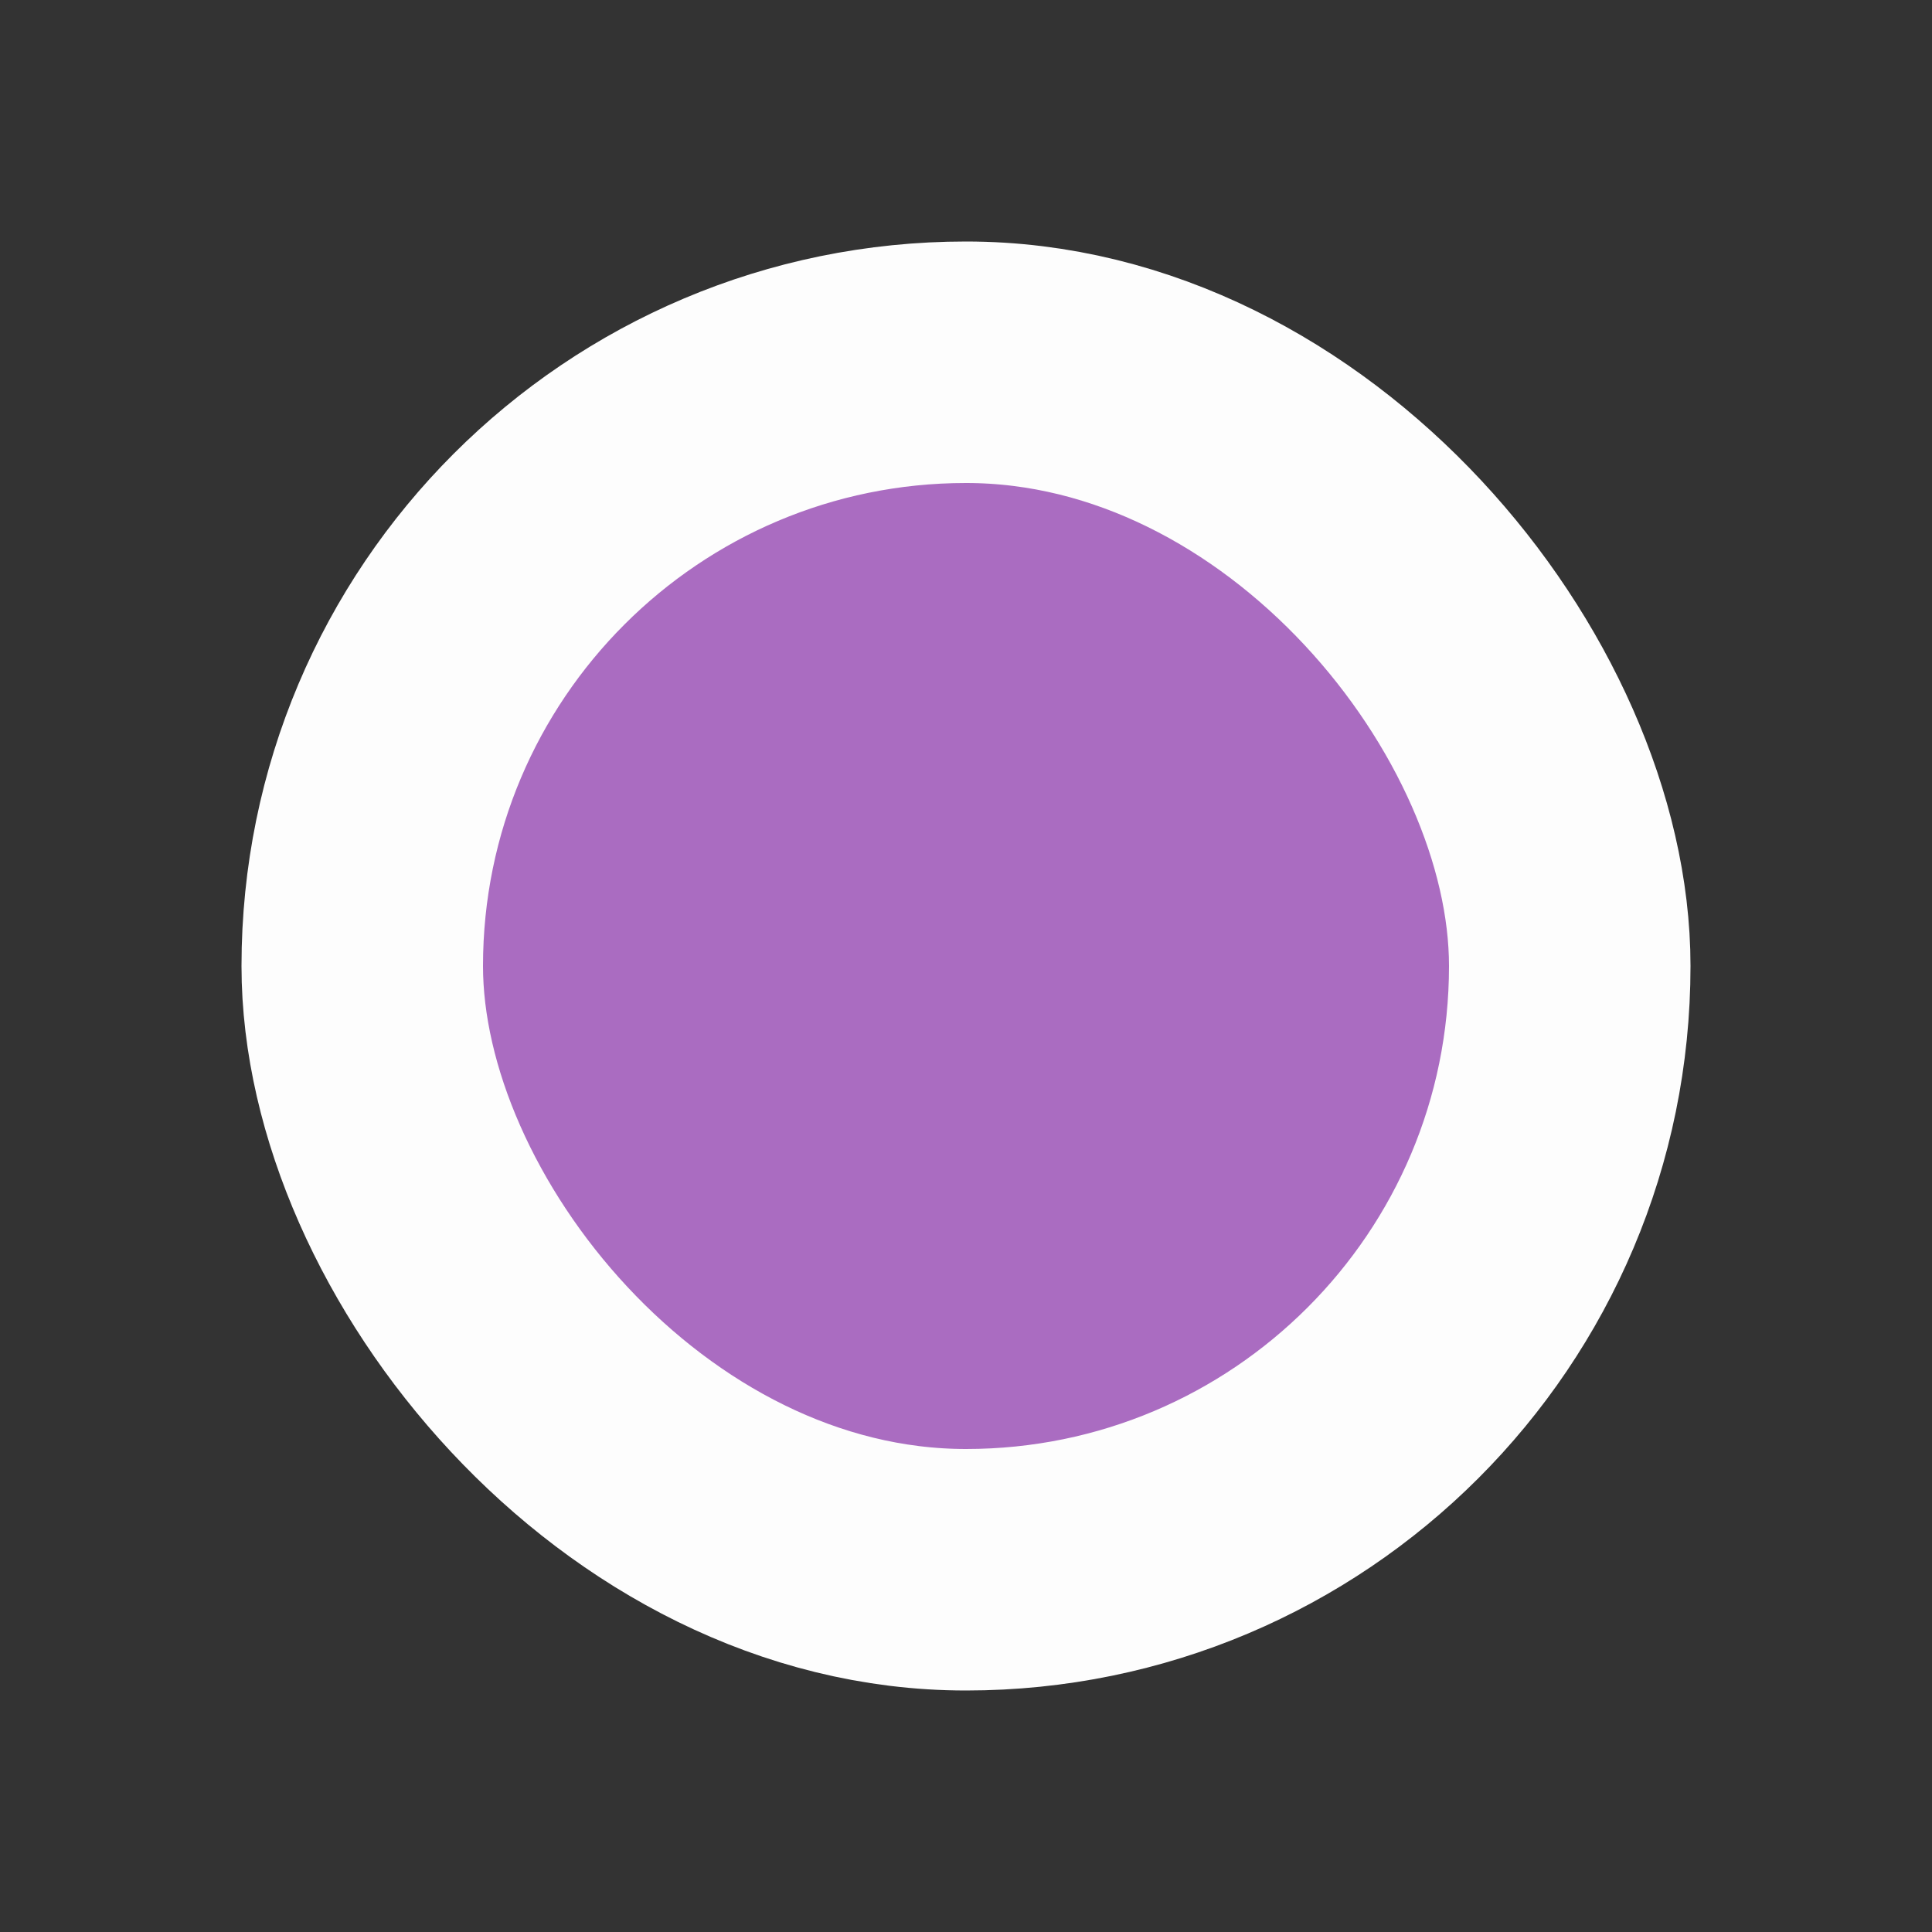
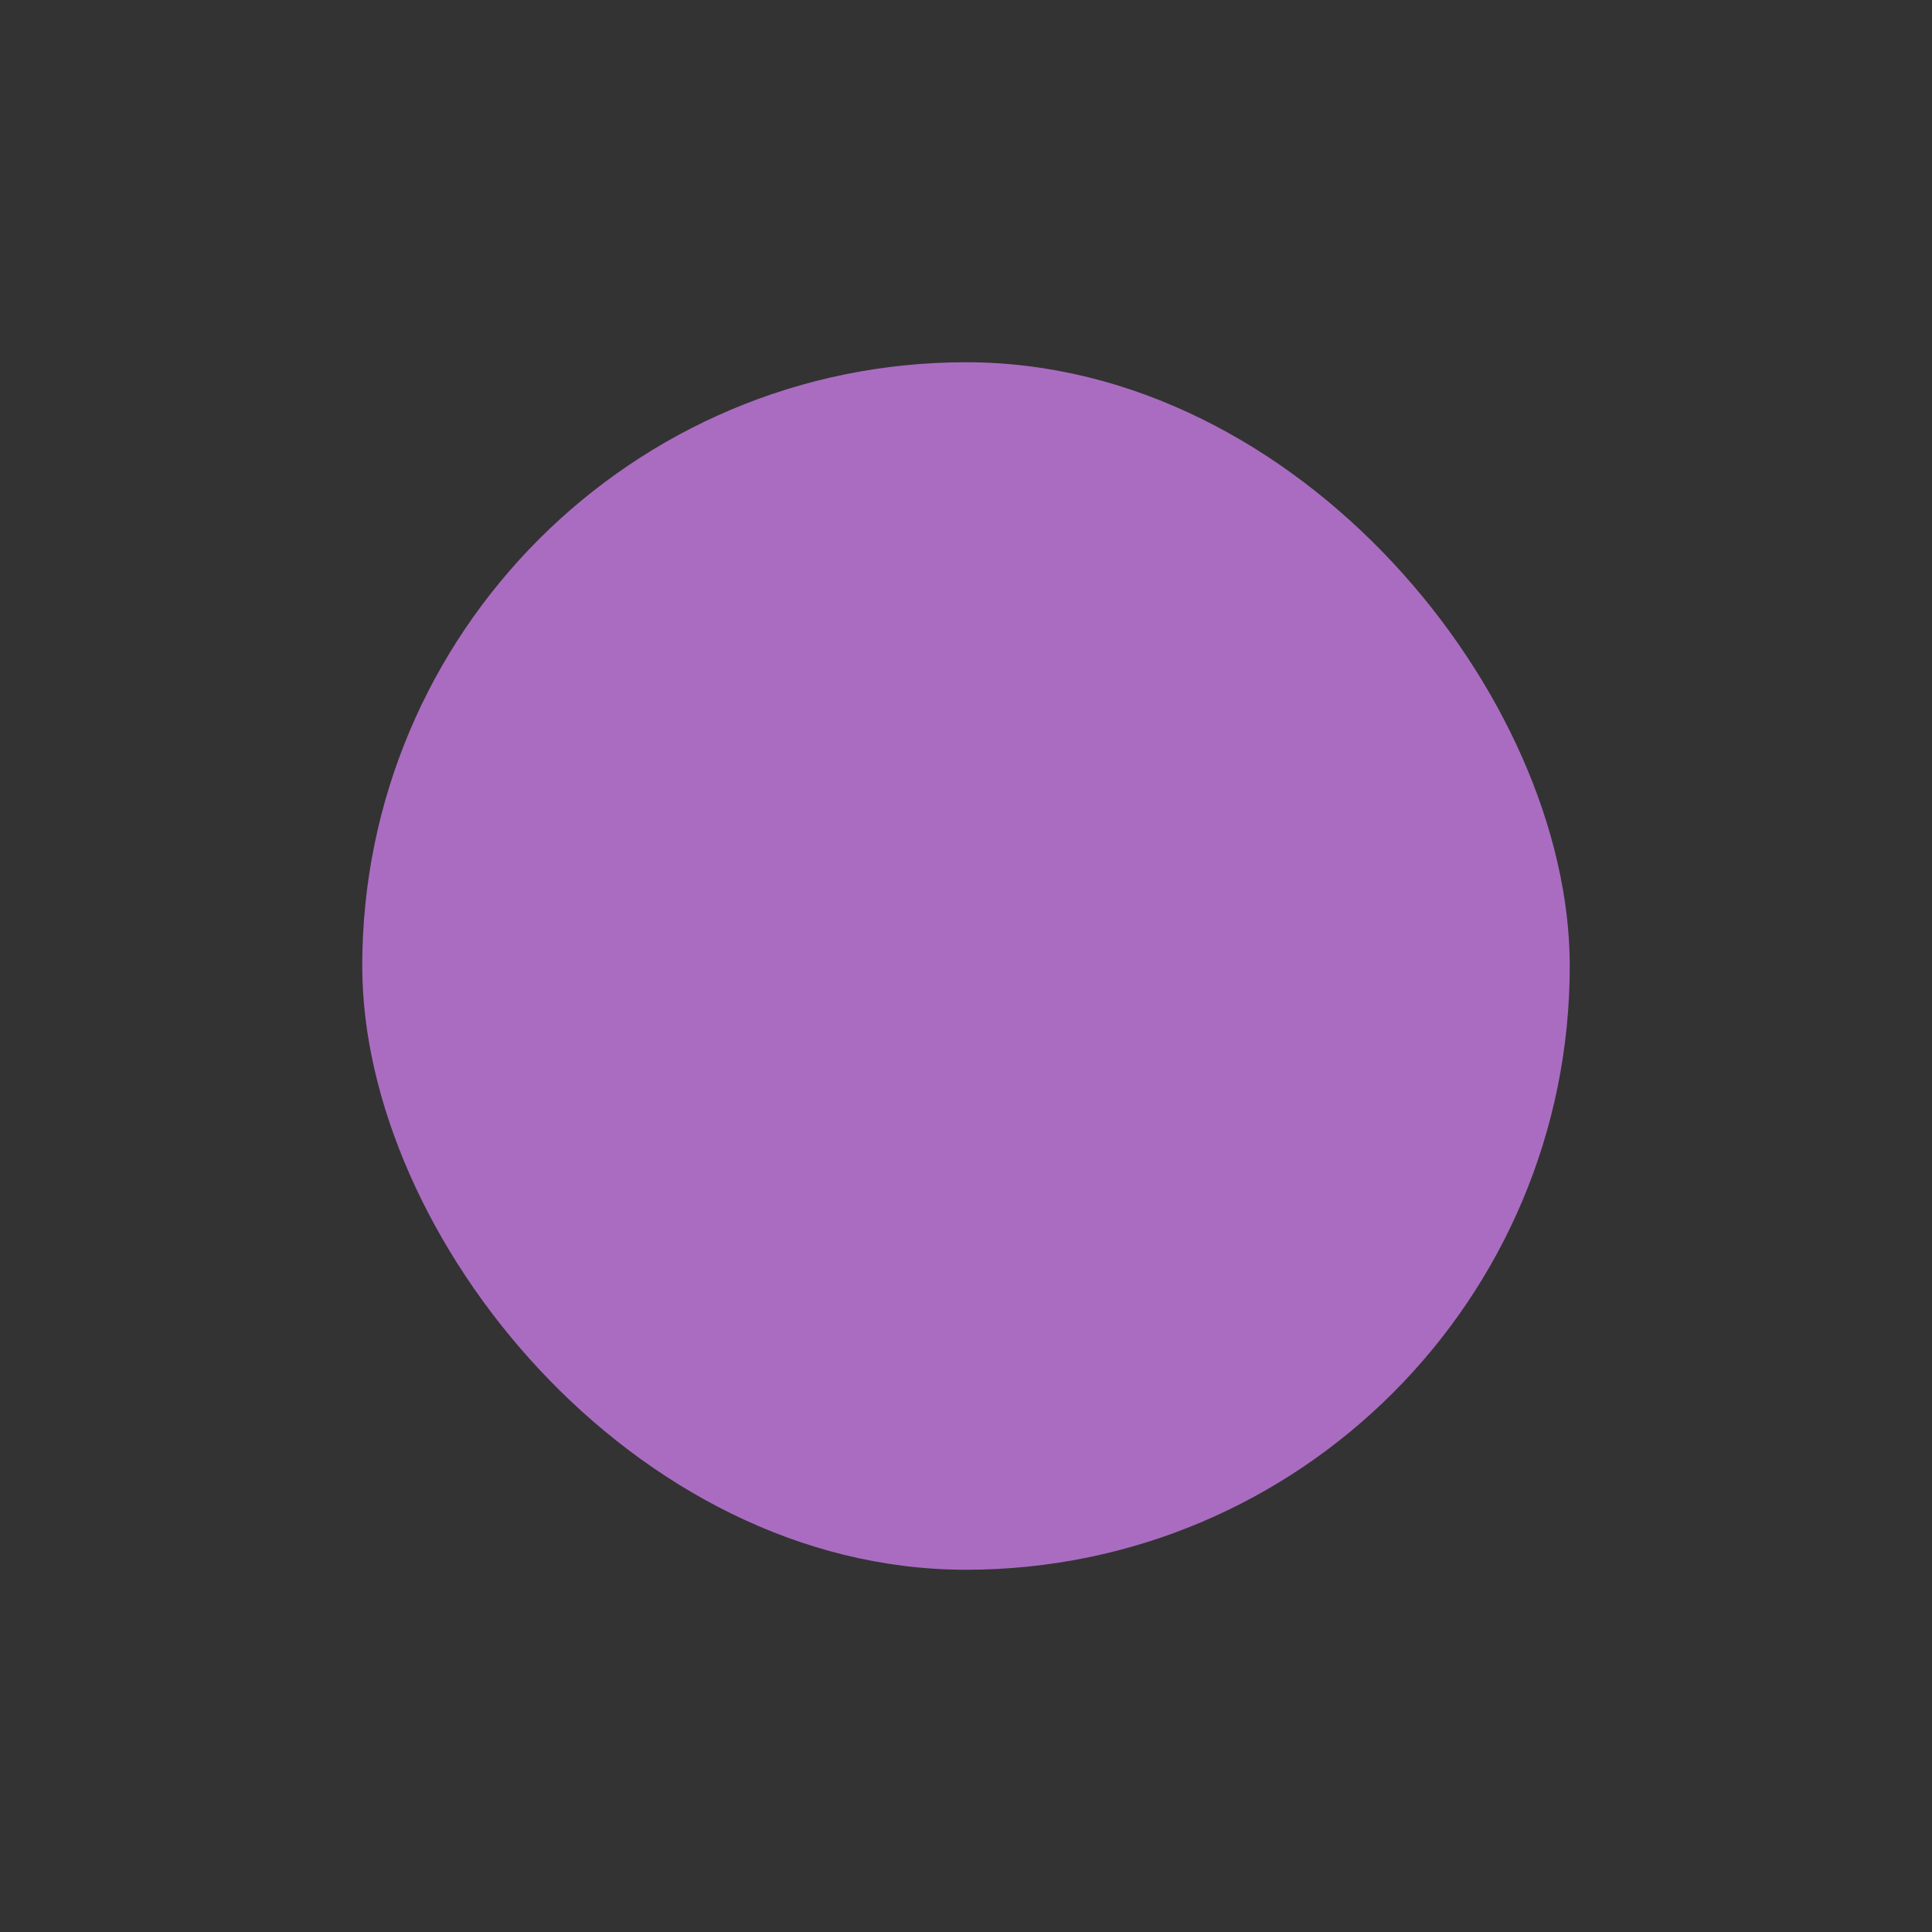
<svg xmlns="http://www.w3.org/2000/svg" width="16" height="16" viewBox="0 0 16 16" fill="none">
  <rect x="0" y="0" width="16" height="16" fill="#333333" stroke="none" />
  <rect x="3" y="3" width="10" height="10" rx="5" fill="#AA6CC1" />
-   <rect x="3" y="3" width="10" height="10" rx="5" stroke="#FDFDFD" stroke-width="2" />
</svg>